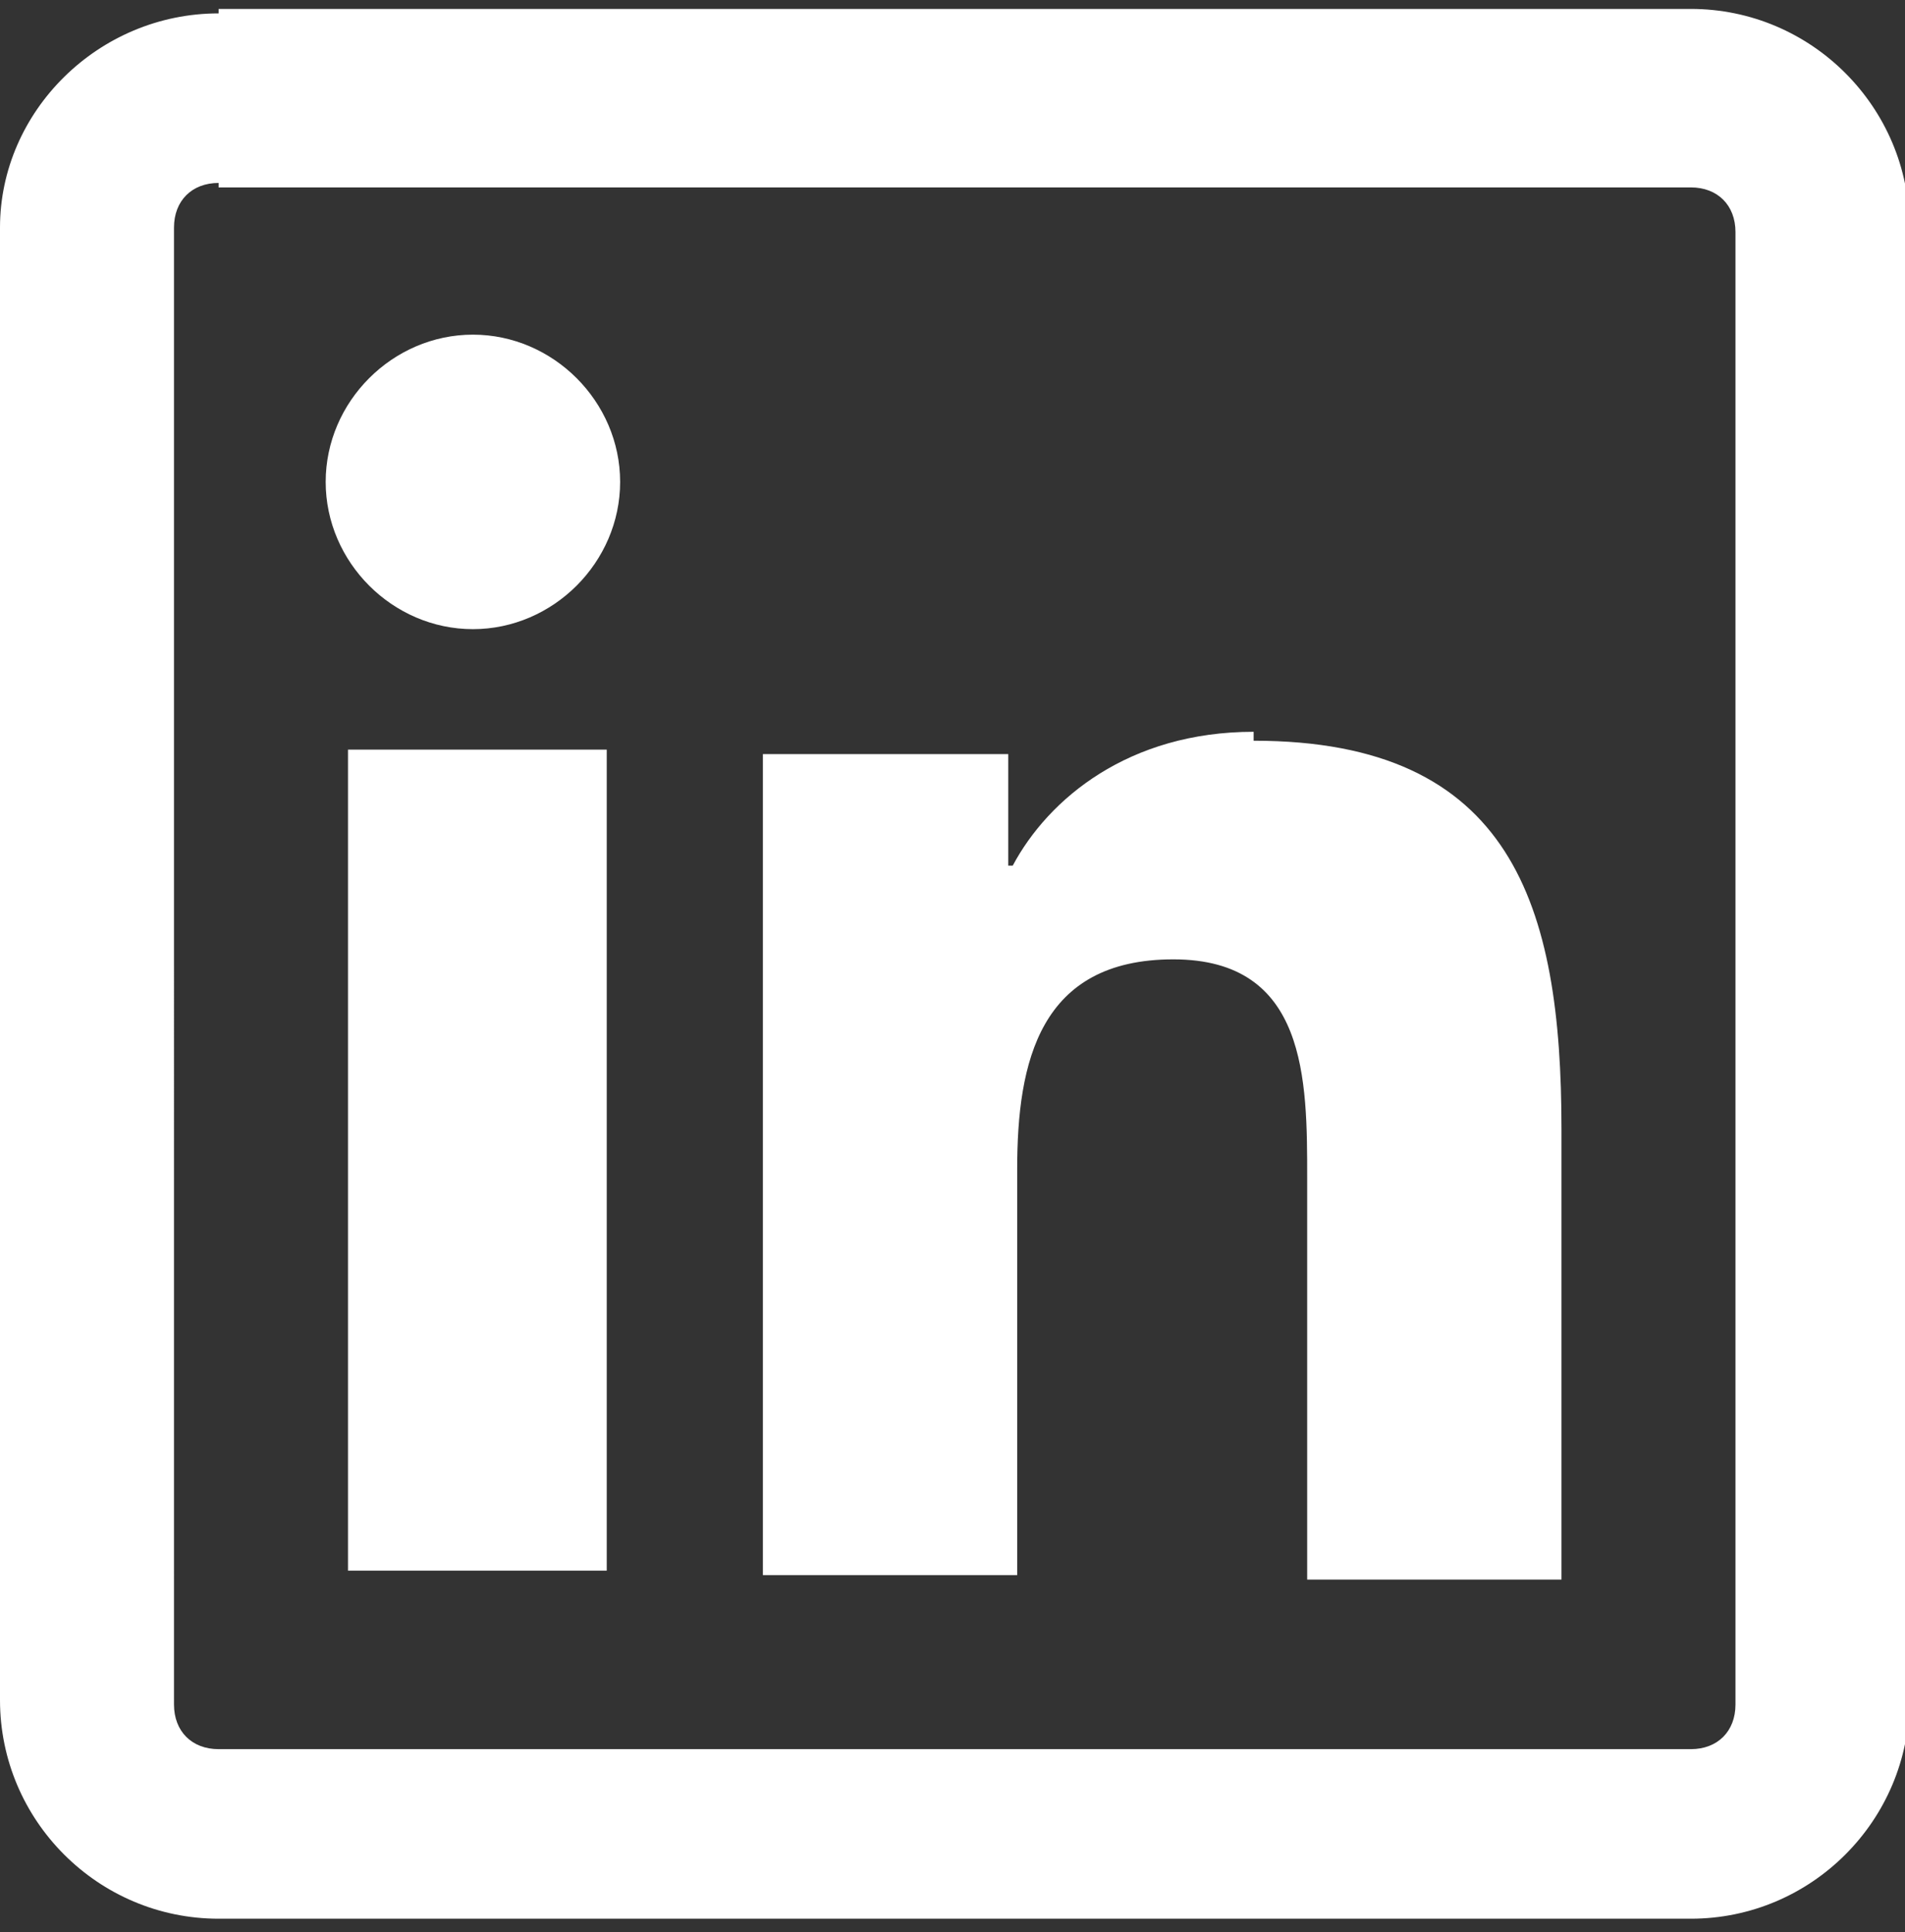
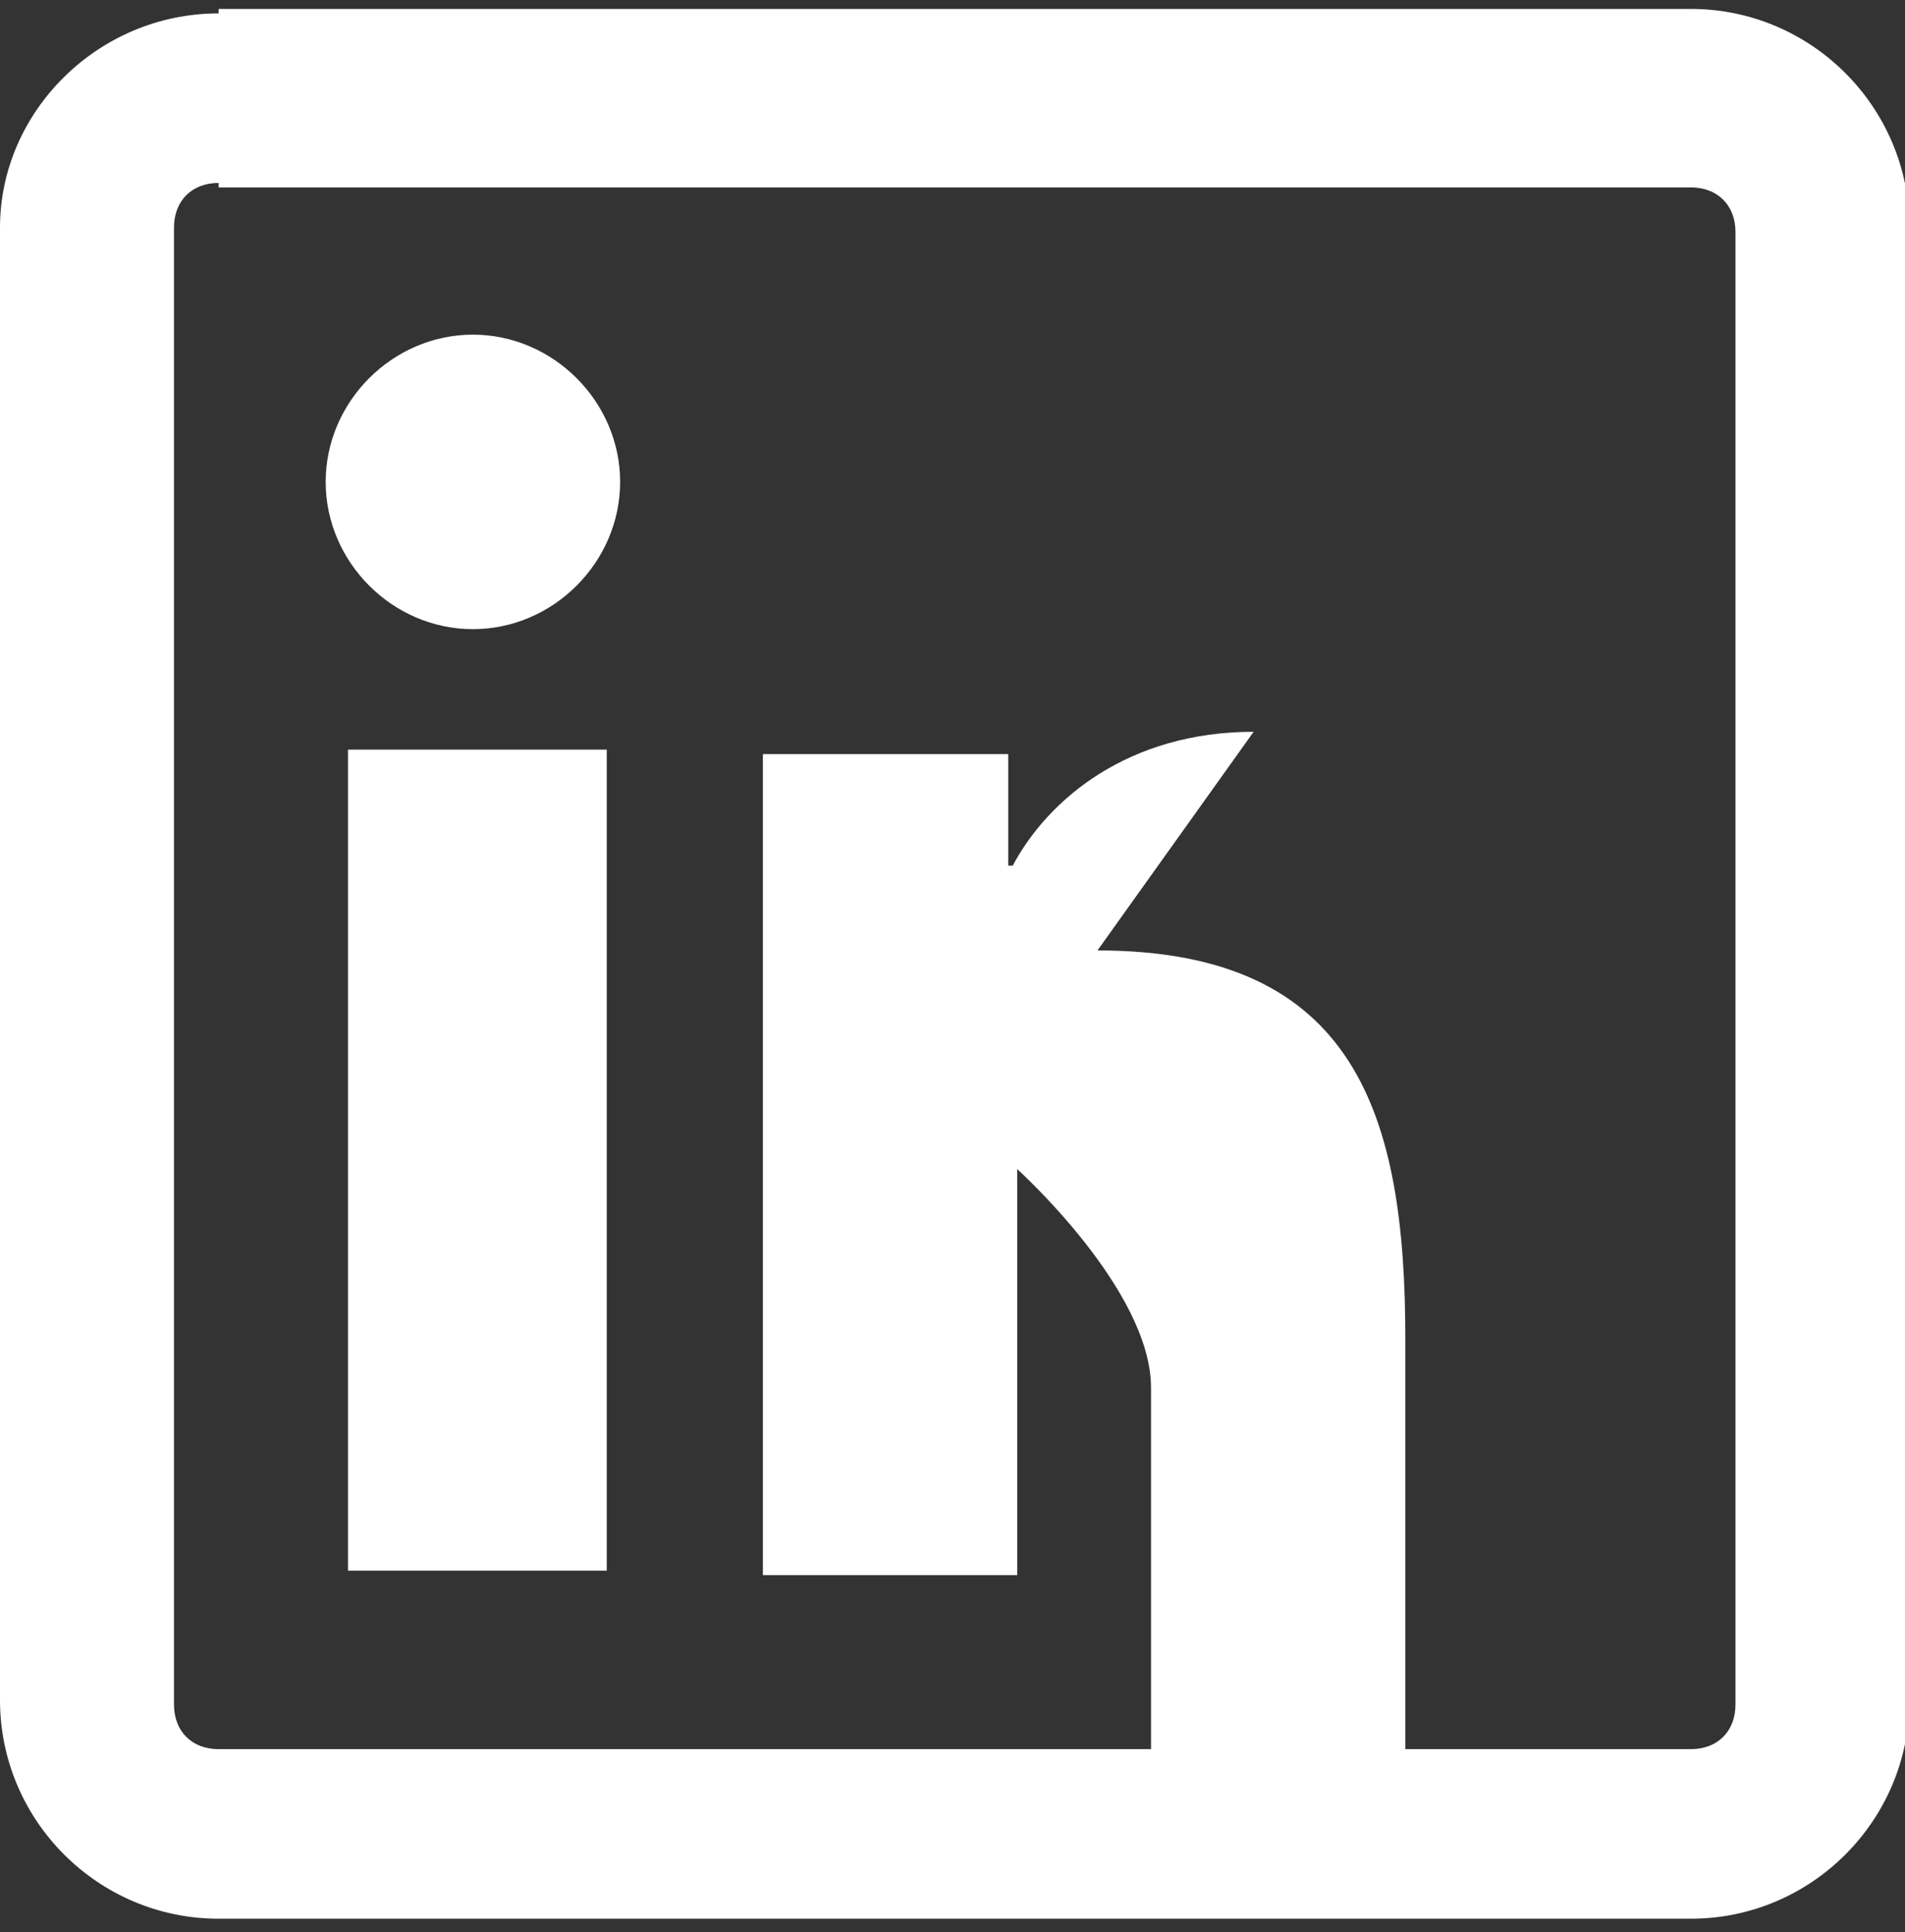
<svg xmlns="http://www.w3.org/2000/svg" id="Ebene_2" version="1.1" viewBox="0 0 42.7 43.3">
  <rect x="0" y="0" width="42.7" height="43.3" fill="#333333" stroke="none" />
  <defs>
    <style>
      .st0 {
        fill: #fff;
      }
    </style>
  </defs>
-   <path class="st0" d="M4.9.3C2.2.3,0,2.5,0,5.1v33c0,2.7,2.2,4.9,4.9,4.9h33c2.7,0,4.9-2.2,4.9-4.9V5.1c0-2.7-2.2-4.9-4.9-4.9H4.9ZM4.9,4.2h33c.6,0,1,.4,1,1v33c0,.6-.4,1-1,1H4.9c-.6,0-1-.4-1-1V5.1c0-.6.4-1,1-1ZM10.6,7.5c-1.8,0-3.3,1.5-3.3,3.3s1.5,3.3,3.3,3.3,3.3-1.5,3.3-3.3-1.5-3.3-3.3-3.3ZM28.1,16.4c-2.8,0-4.6,1.5-5.4,3h-.1v-2.5h-5.5v18.4h5.7v-9.1c0-2.4.5-4.7,3.5-4.7s3,2.7,3,4.9v9h5.7v-10.1c0-5-1.1-8.7-6.9-8.7ZM7.8,16.8v18.4h5.8v-18.4h-5.8Z" />
+   <path class="st0" d="M4.9.3C2.2.3,0,2.5,0,5.1v33c0,2.7,2.2,4.9,4.9,4.9h33c2.7,0,4.9-2.2,4.9-4.9V5.1c0-2.7-2.2-4.9-4.9-4.9H4.9ZM4.9,4.2h33c.6,0,1,.4,1,1v33c0,.6-.4,1-1,1H4.9c-.6,0-1-.4-1-1V5.1c0-.6.4-1,1-1ZM10.6,7.5c-1.8,0-3.3,1.5-3.3,3.3s1.5,3.3,3.3,3.3,3.3-1.5,3.3-3.3-1.5-3.3-3.3-3.3ZM28.1,16.4c-2.8,0-4.6,1.5-5.4,3h-.1v-2.5h-5.5v18.4h5.7v-9.1s3,2.7,3,4.9v9h5.7v-10.1c0-5-1.1-8.7-6.9-8.7ZM7.8,16.8v18.4h5.8v-18.4h-5.8Z" />
</svg>